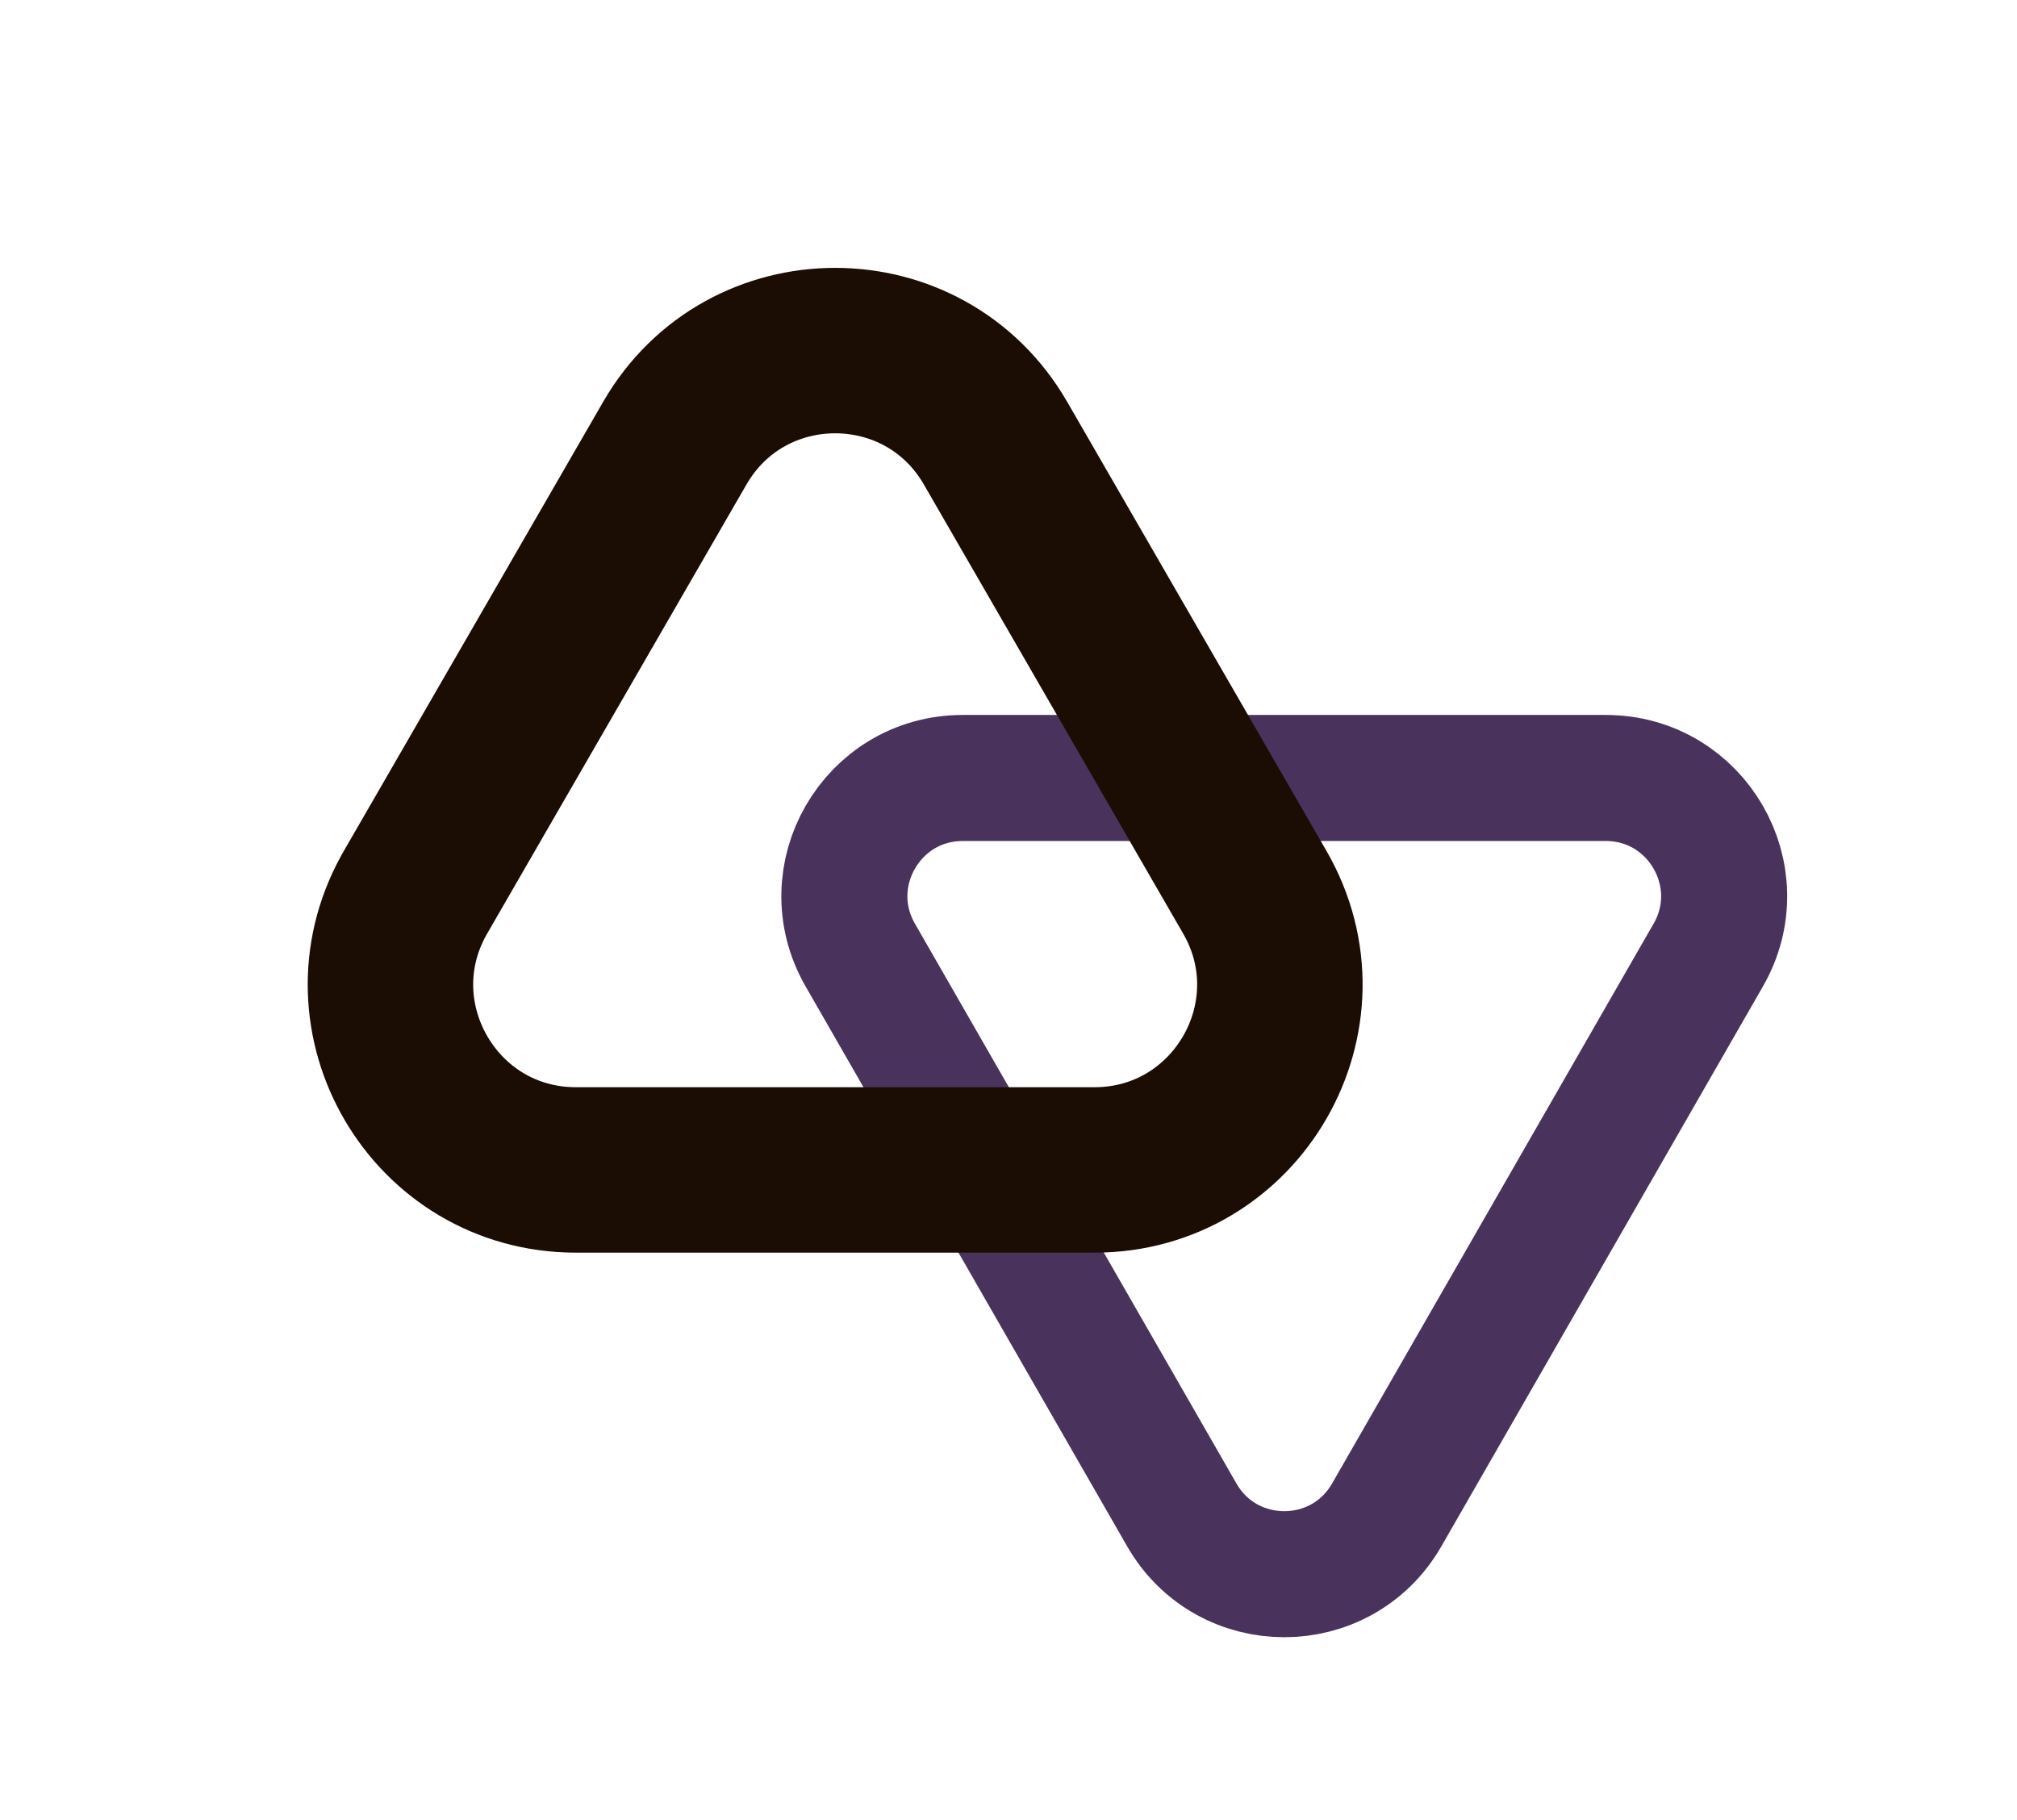
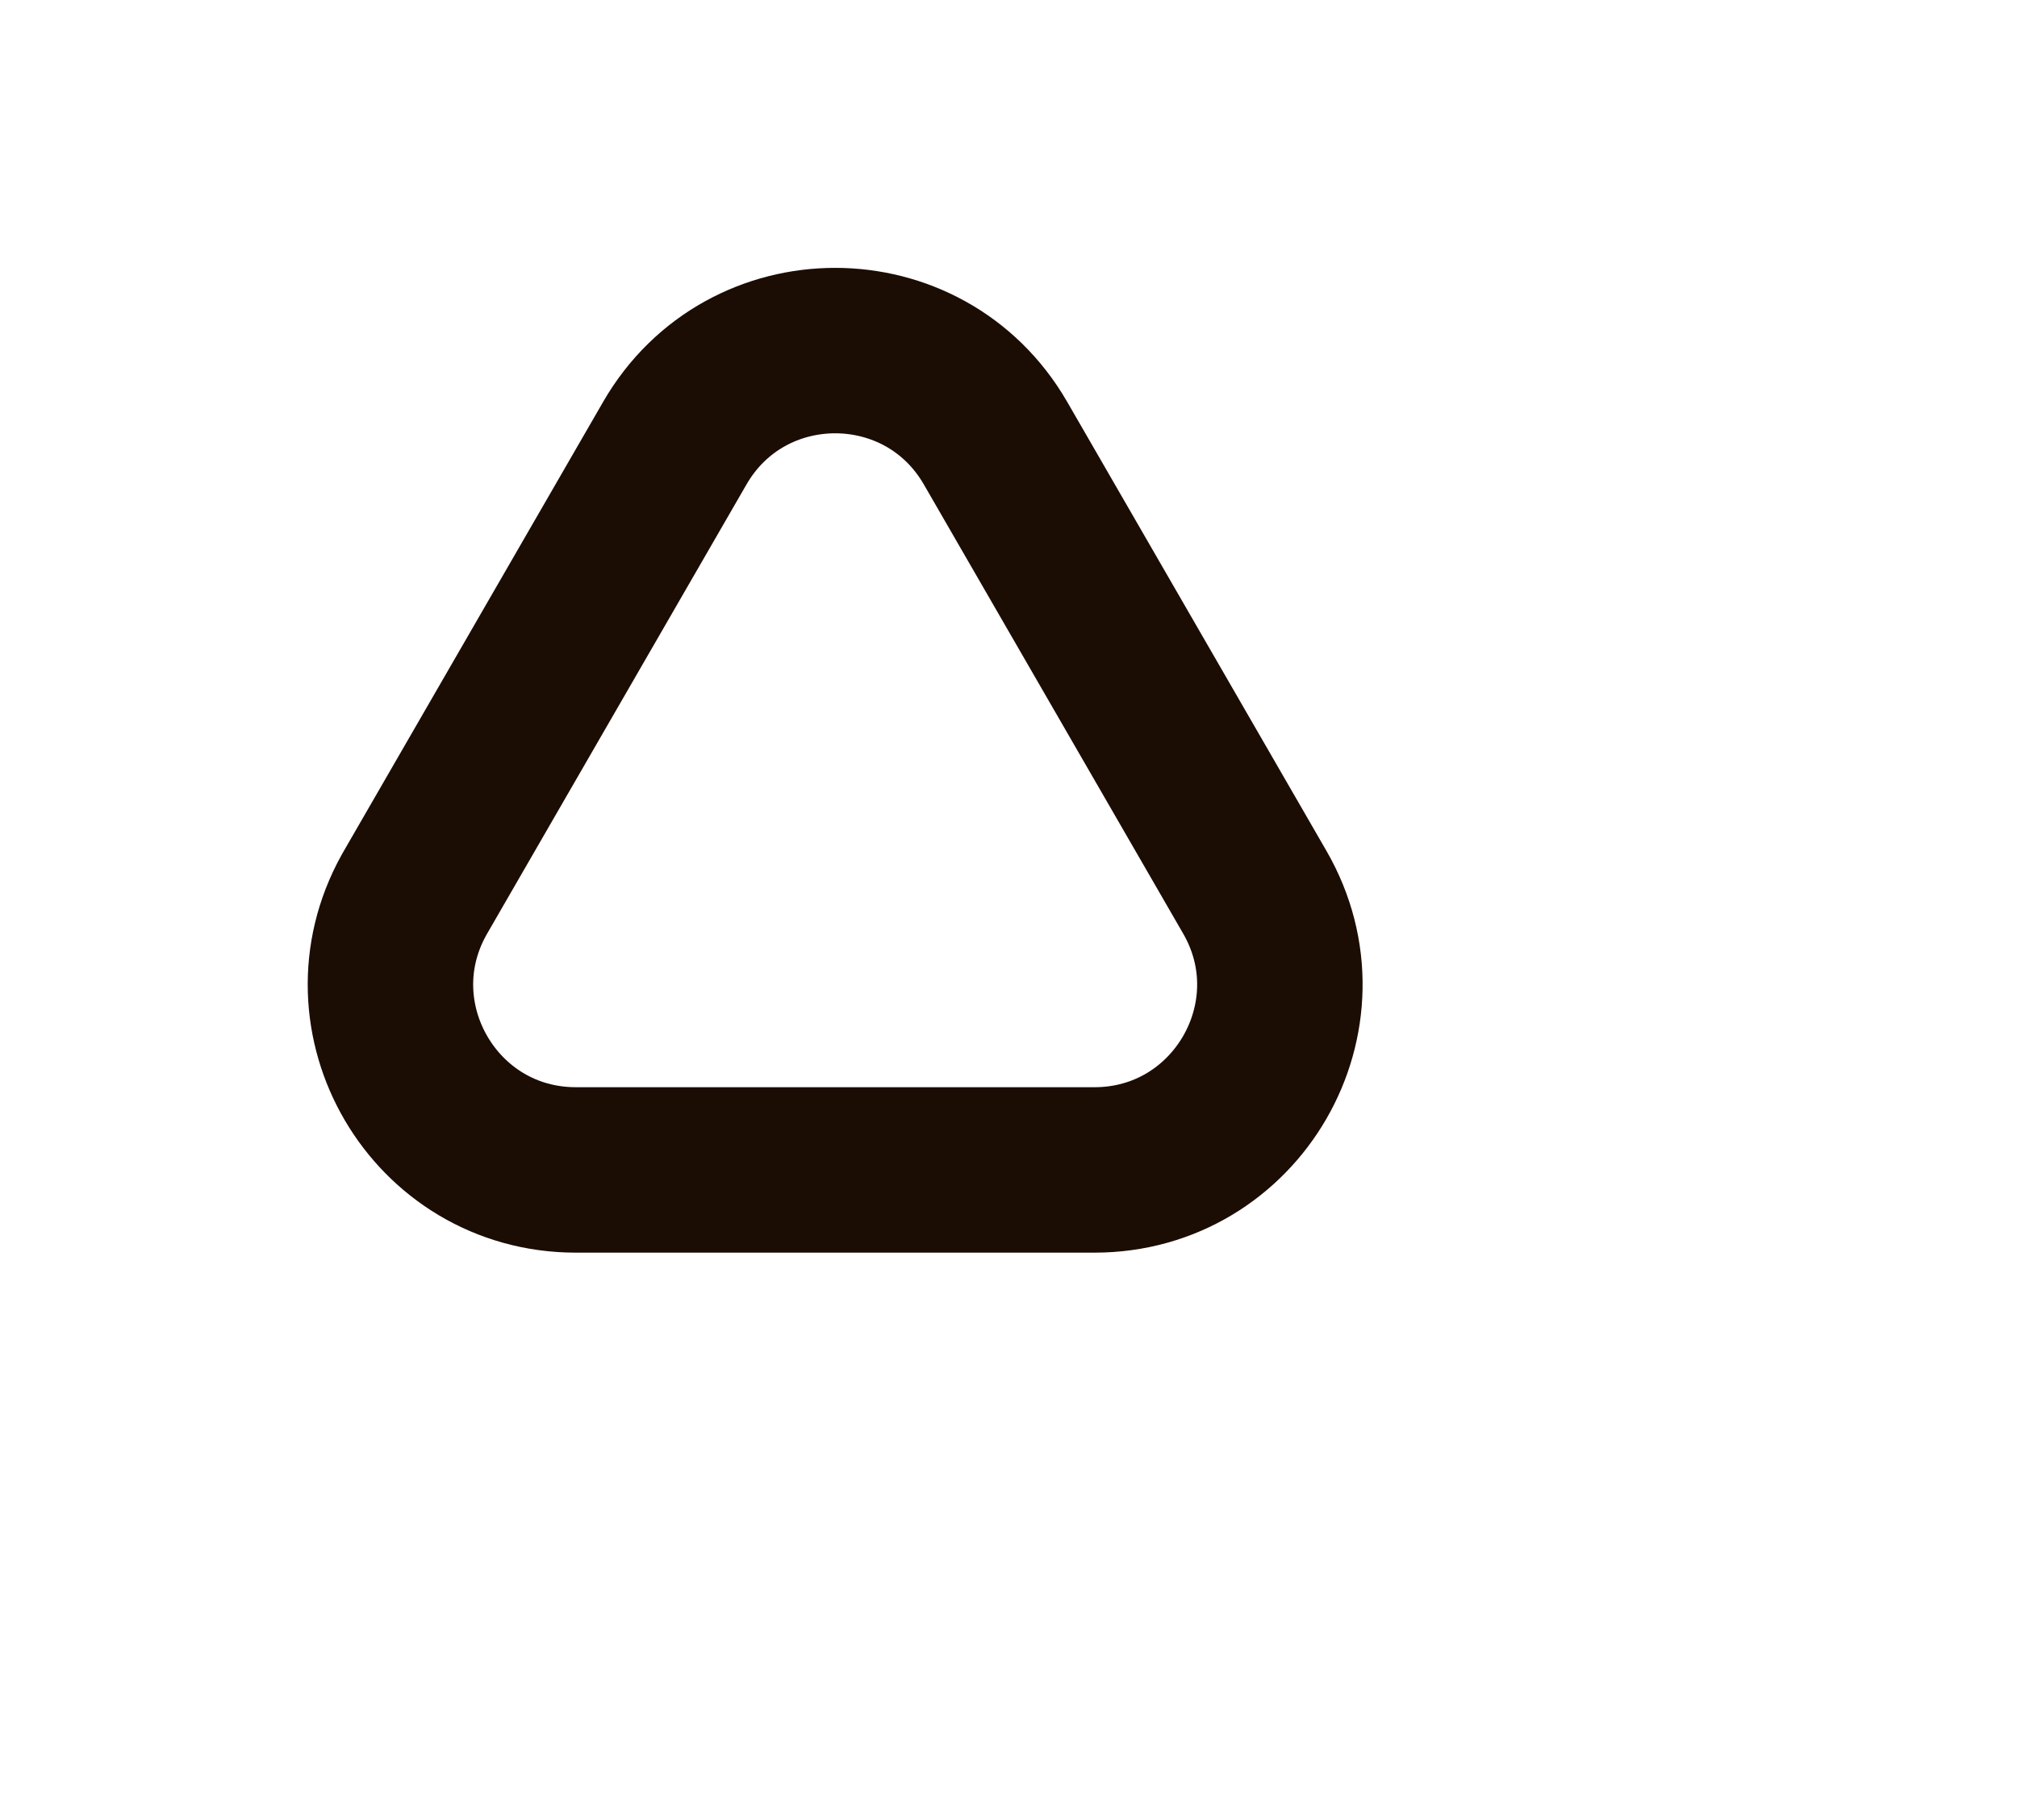
<svg xmlns="http://www.w3.org/2000/svg" width="768" height="693" viewBox="0 0 768 693" fill="none">
-   <path d="M528.023 576.853C510.726 606.973 467.274 606.973 449.977 576.853L327.548 363.659C310.32 333.659 331.977 296.25 366.571 296.25H611.429C646.023 296.25 667.68 333.659 650.452 363.659L528.023 576.853Z" stroke="#1C0035" stroke-opacity="0.8" stroke-width="48" />
  <path d="M256.945 168.75C284.081 121.75 351.919 121.75 379.055 168.75L477.781 339.75C504.917 386.75 470.997 445.5 416.727 445.5H219.273C165.426 445.5 131.614 387.664 157.594 340.854L158.219 339.75L256.945 168.75Z" stroke="#1C0D04" stroke-width="63" />
</svg>